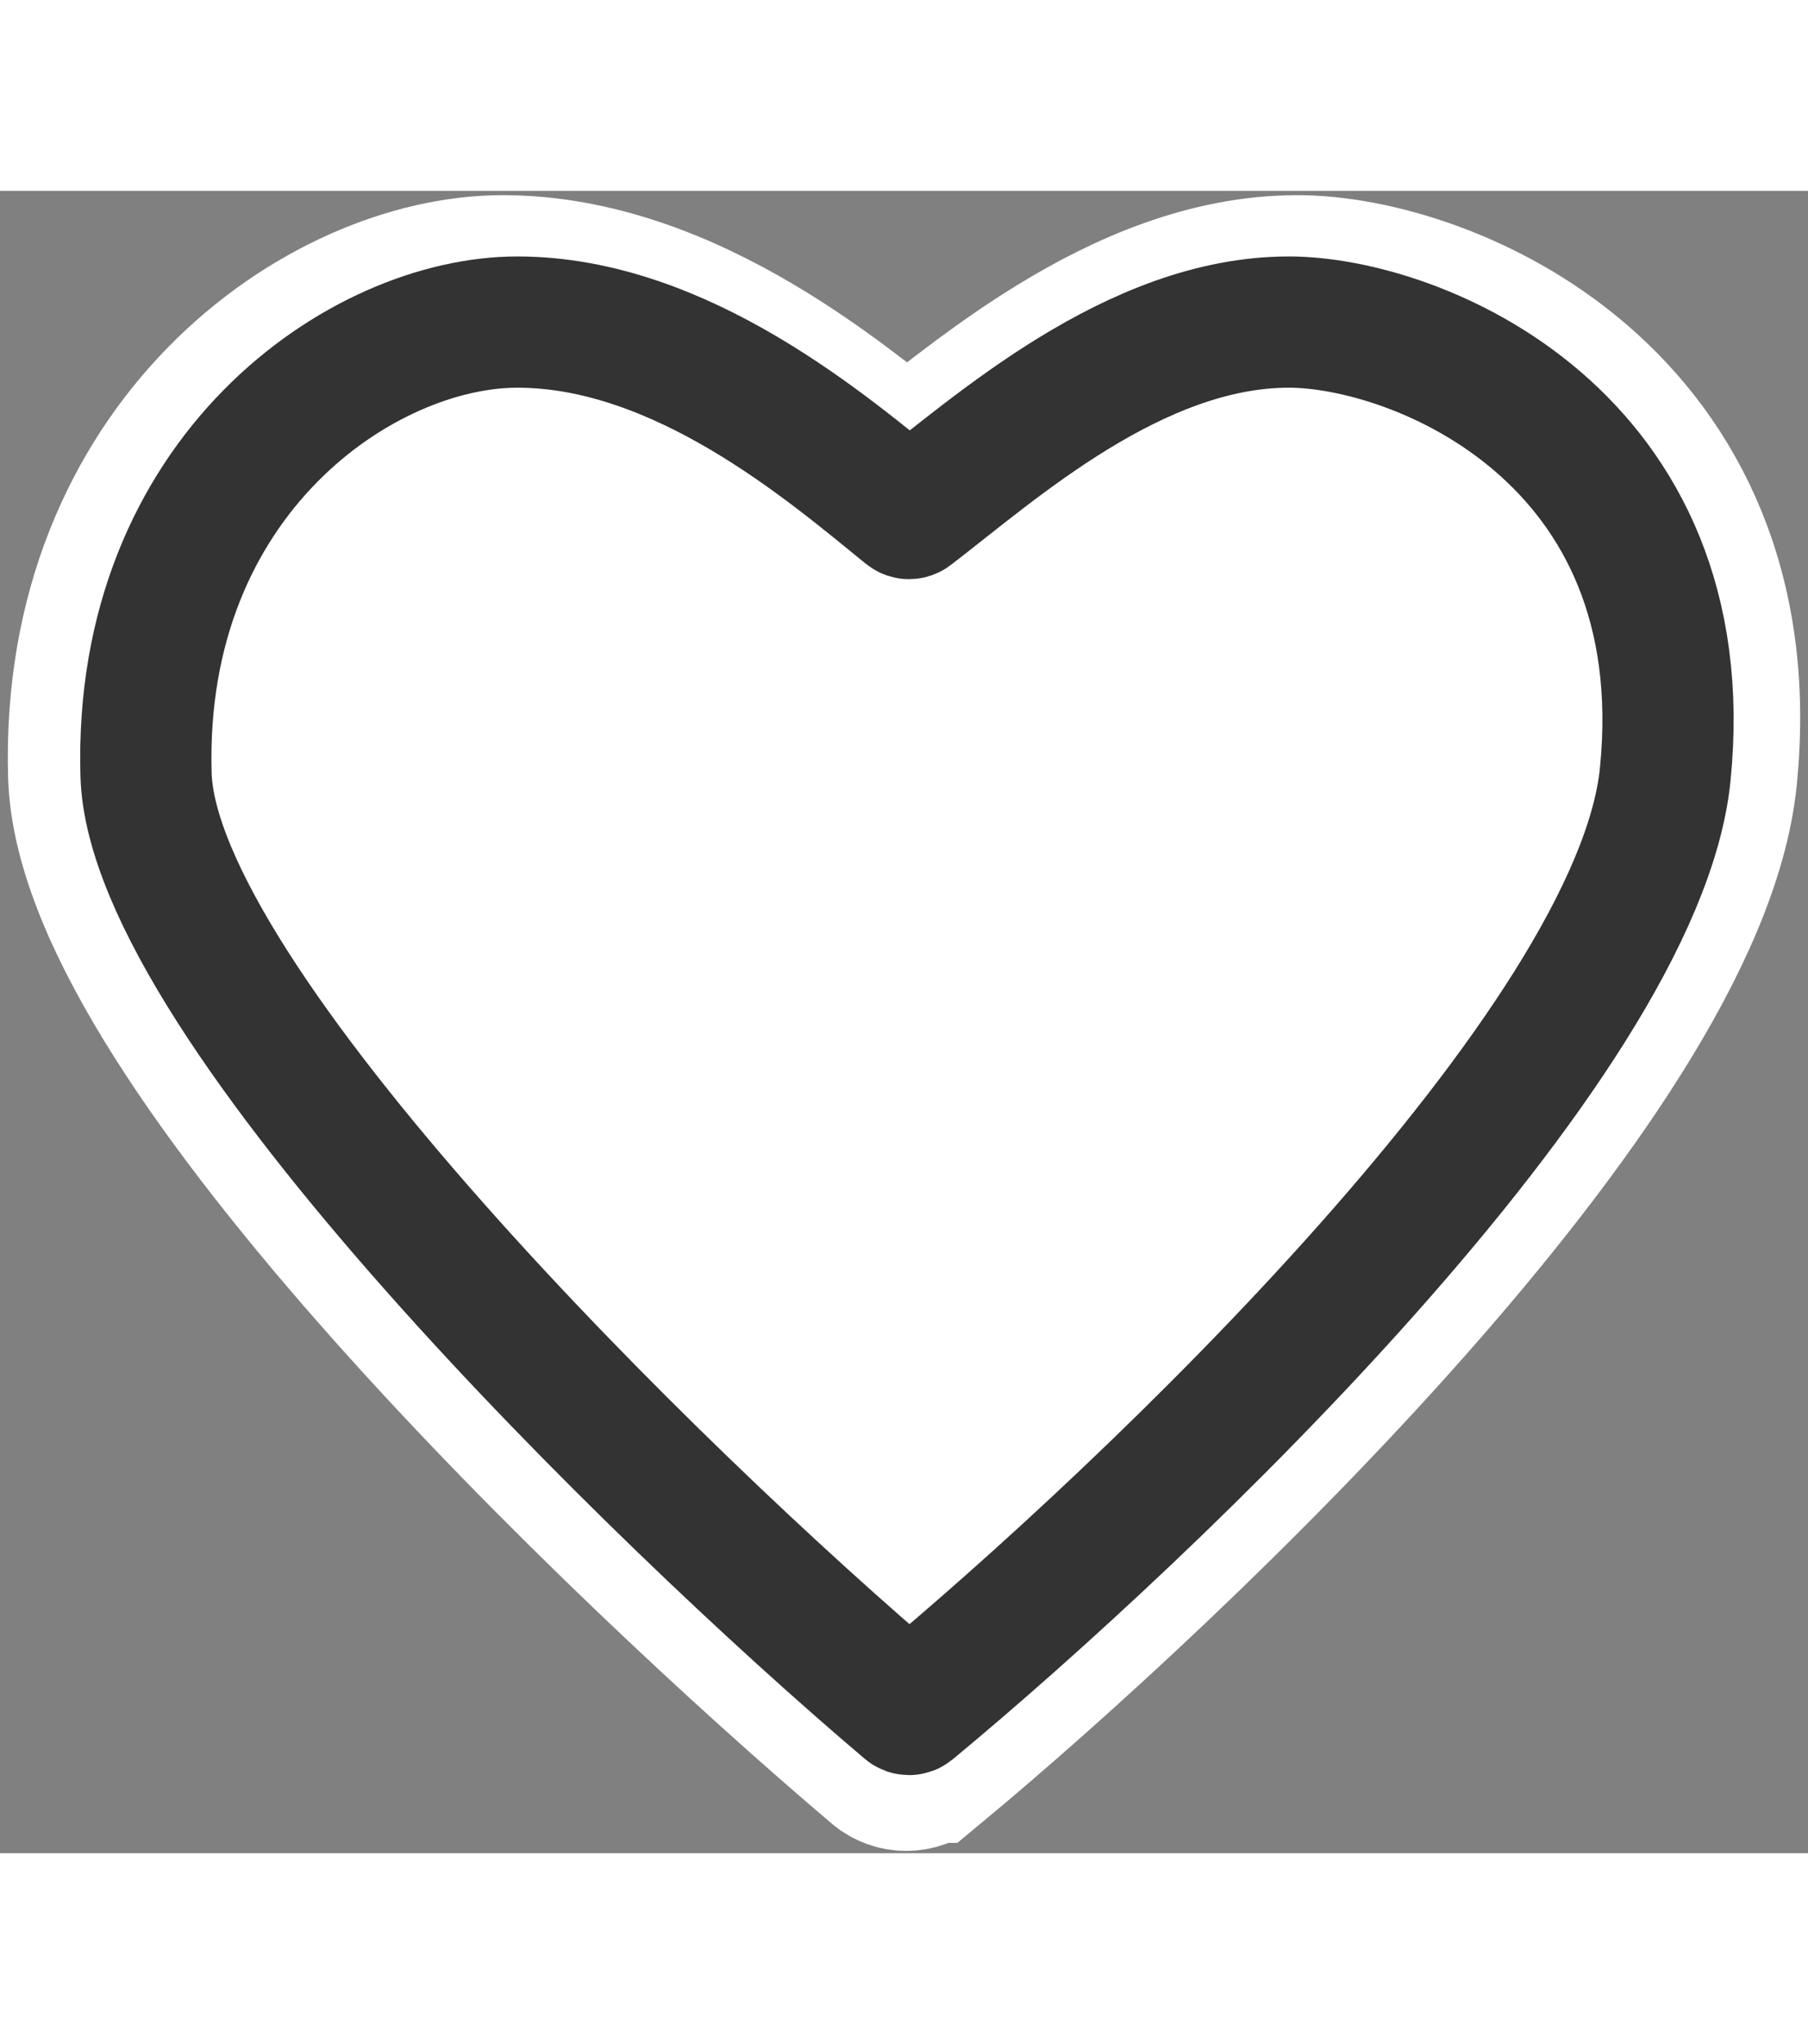
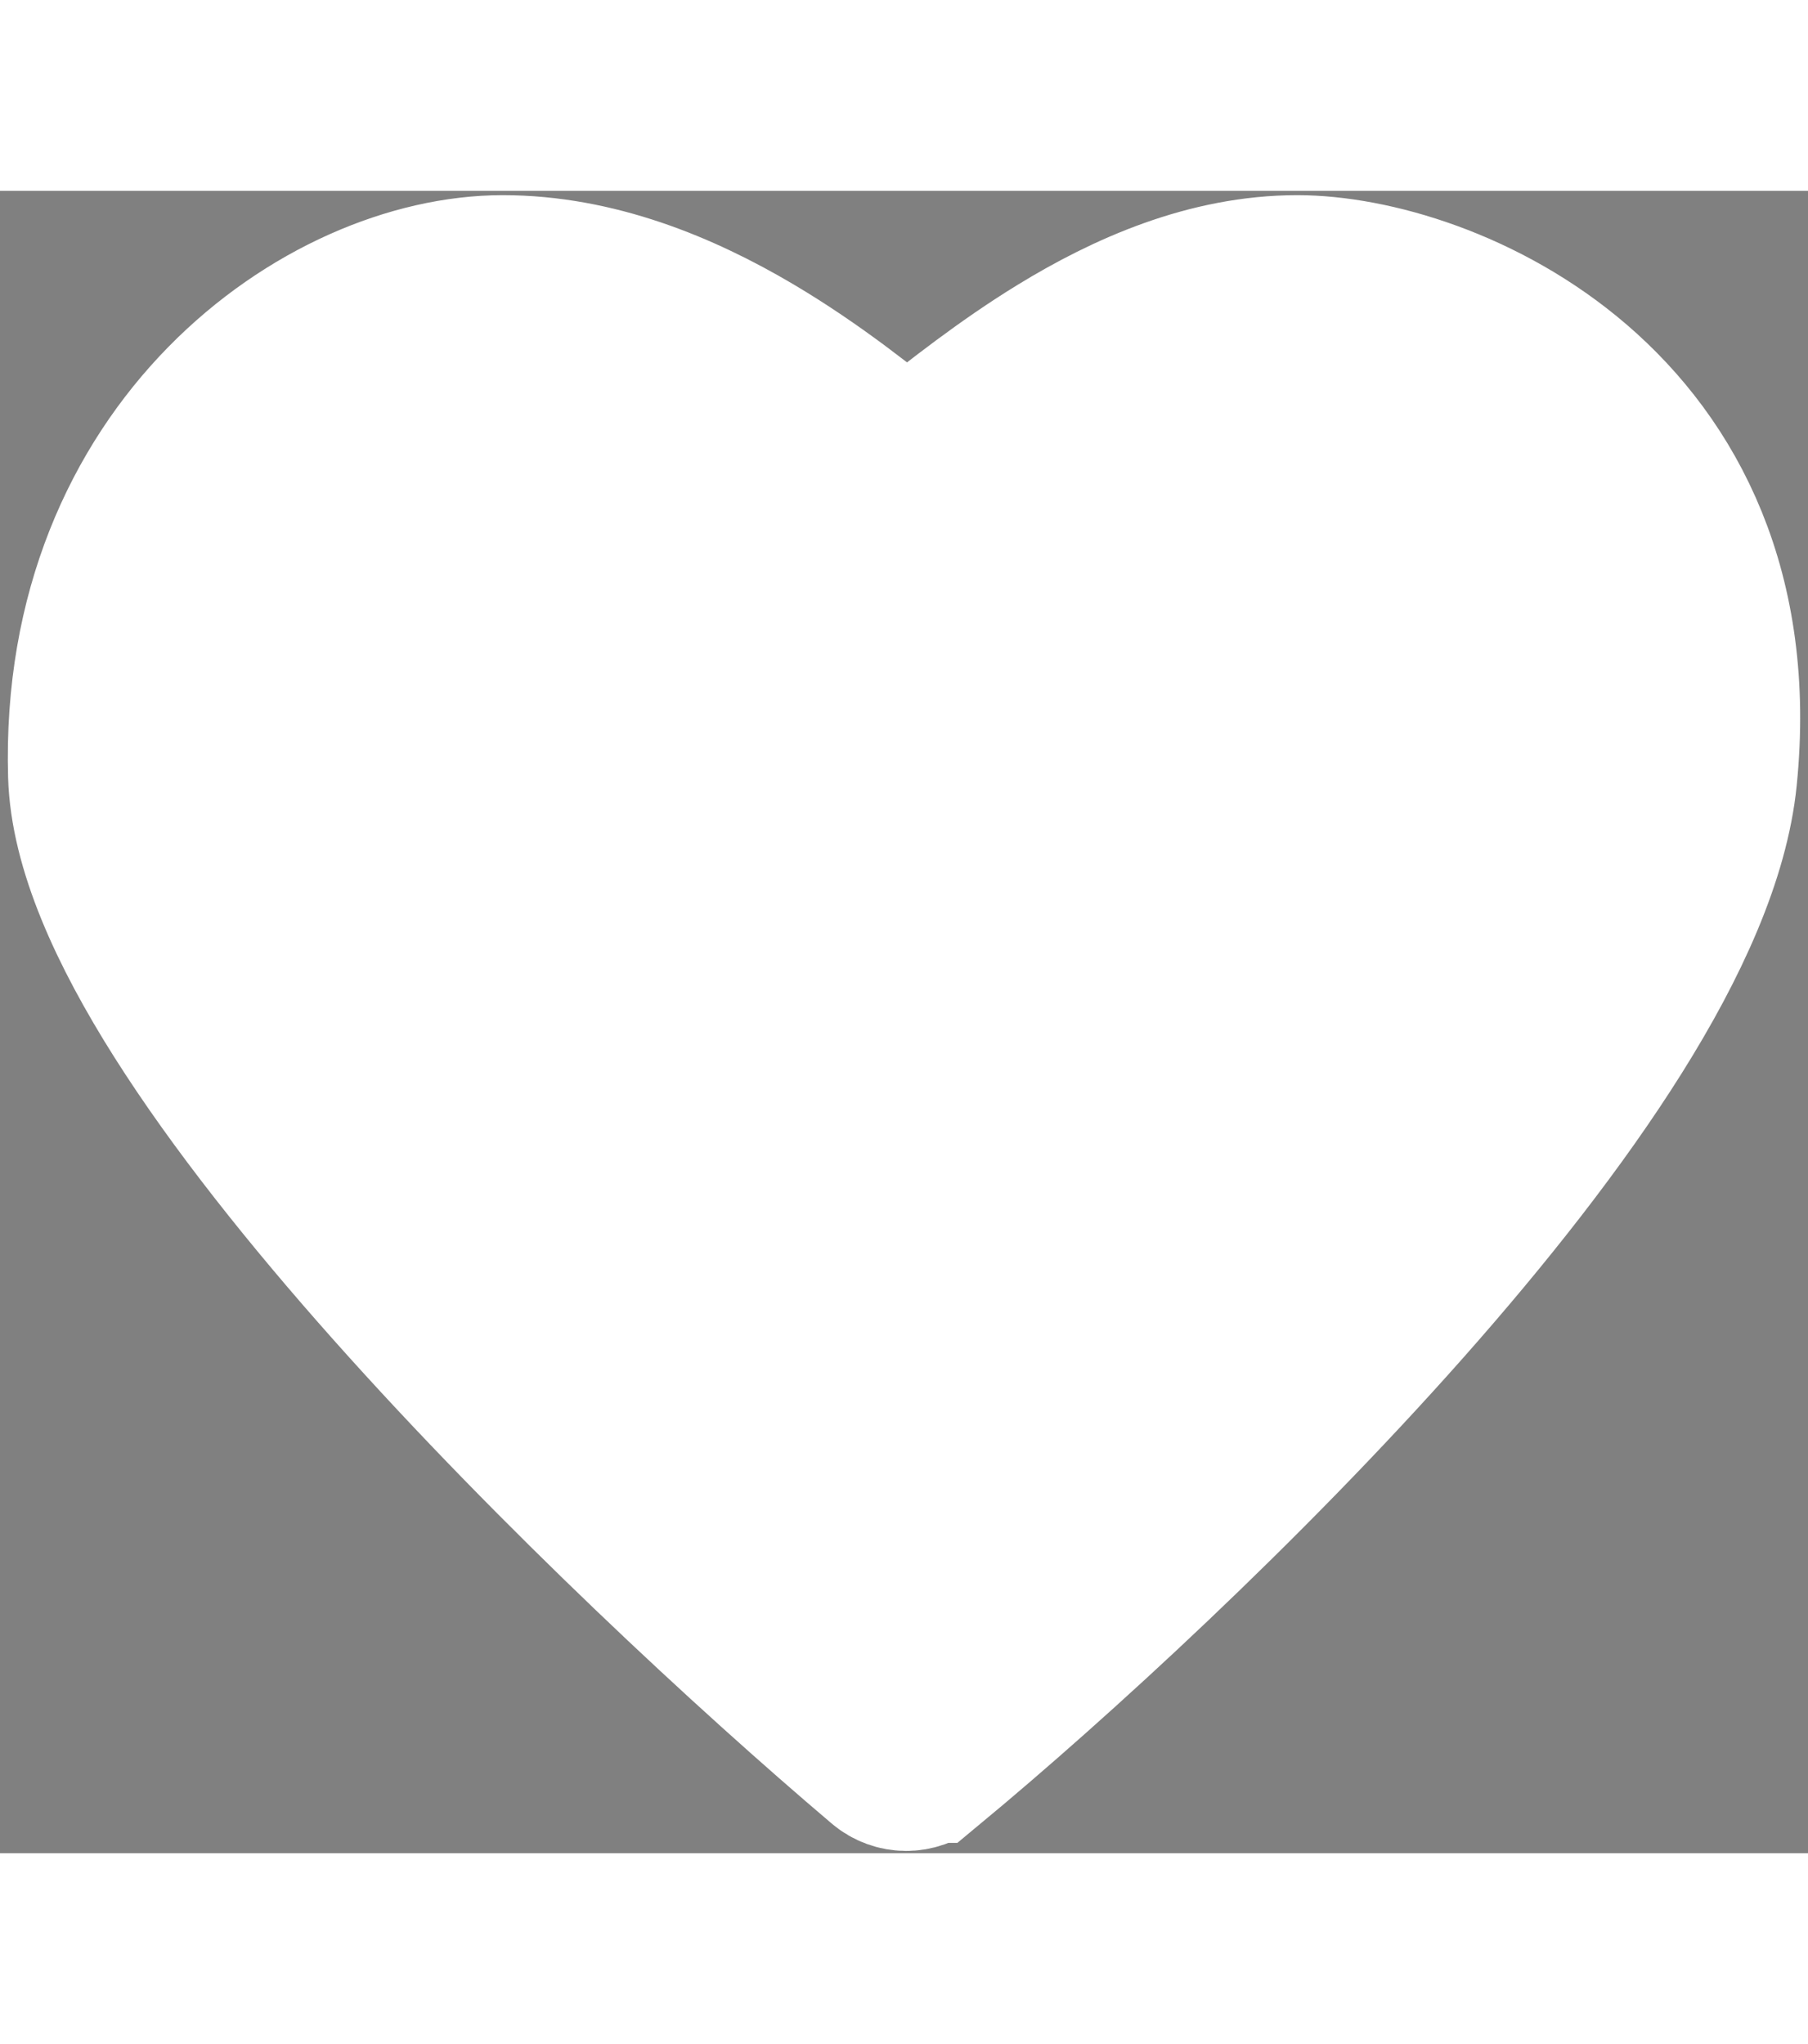
<svg xmlns="http://www.w3.org/2000/svg" width="23" height="26" viewBox="0 0 620 570" fill="none" shape-rendering="geometricPrecision">
  <rect x="0" y="0" width="620" height="570" fill="#808080" stroke="none" />
  <path d="M318.392 538.949H318.393C361.332 503.336 425.976 444.229 481.192 381.884C508.797 350.716 534.235 318.526 553.443 287.895C572.5 257.503 586.11 227.582 588.766 201.145C595.15 137.605 571.704 94.1 539.958 66.773C508.792 39.946 469.979 28.984 444.885 28.984C414.726 28.984 386.713 41.326 363.105 55.816C344.91 66.984 328.425 80.042 315.282 90.453C313.781 91.642 312.323 92.796 310.912 93.909C297.432 82.889 279.19 68.214 258.061 55.713C233.517 41.192 204.093 28.984 172.396 28.984C111.548 28.984 27.081 88.772 30.269 200.36C30.958 224.503 43.919 253.079 62.471 282.399C81.28 312.124 106.896 344.223 134.993 375.785C191.209 438.933 258.221 500.887 303.012 538.865C307.444 542.623 313.904 542.671 318.392 538.949Z" fill="white" stroke="white" stroke-width="55" />
-   <path d="M441.962 45C389.111 45 341.218 88.325 312.338 110.448C311.972 110.728 311.485 110.722 311.126 110.431C283.922 88.304 233.555 45 177.399 45C124.253 45 47.145 97.514 50.081 200.167C52.308 277.996 224.658 447.273 311.106 520.477C311.475 520.789 311.976 520.792 312.348 520.484C395.107 451.947 561.71 292.8 571.031 200.167C582.712 84.083 485.764 45 441.962 45Z" fill="white" stroke="#333333" stroke-width="45" />
</svg>